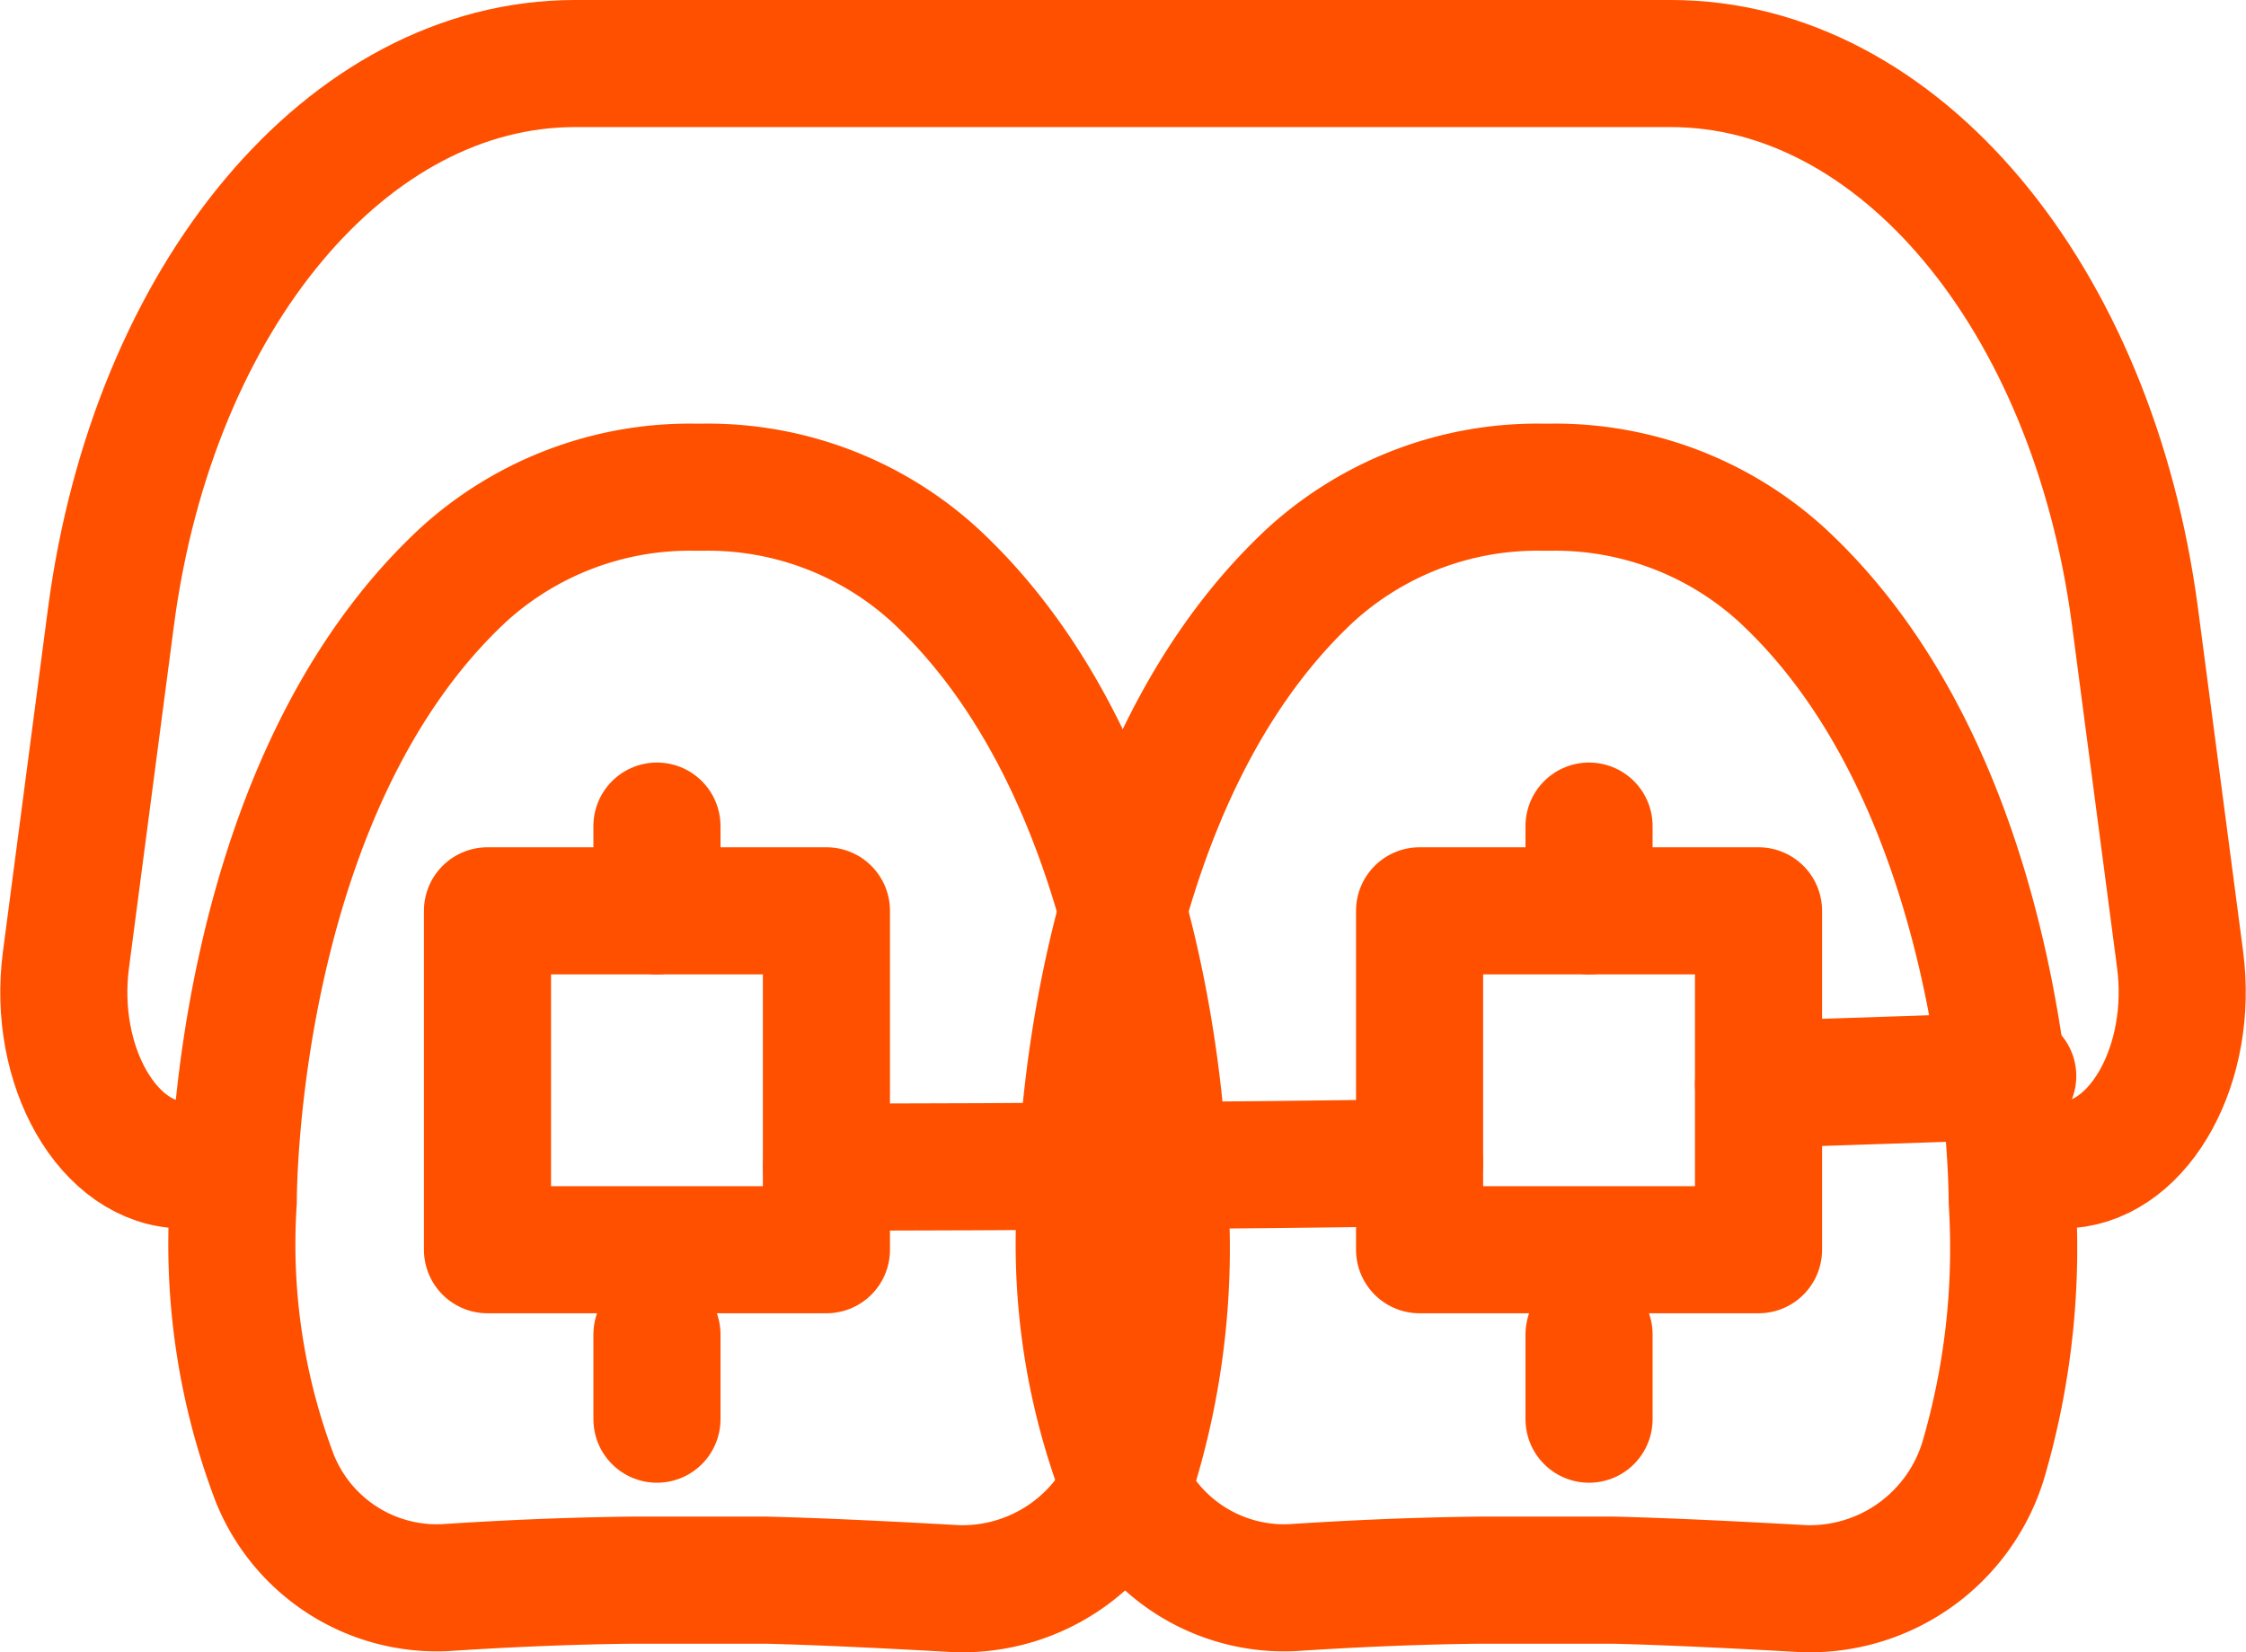
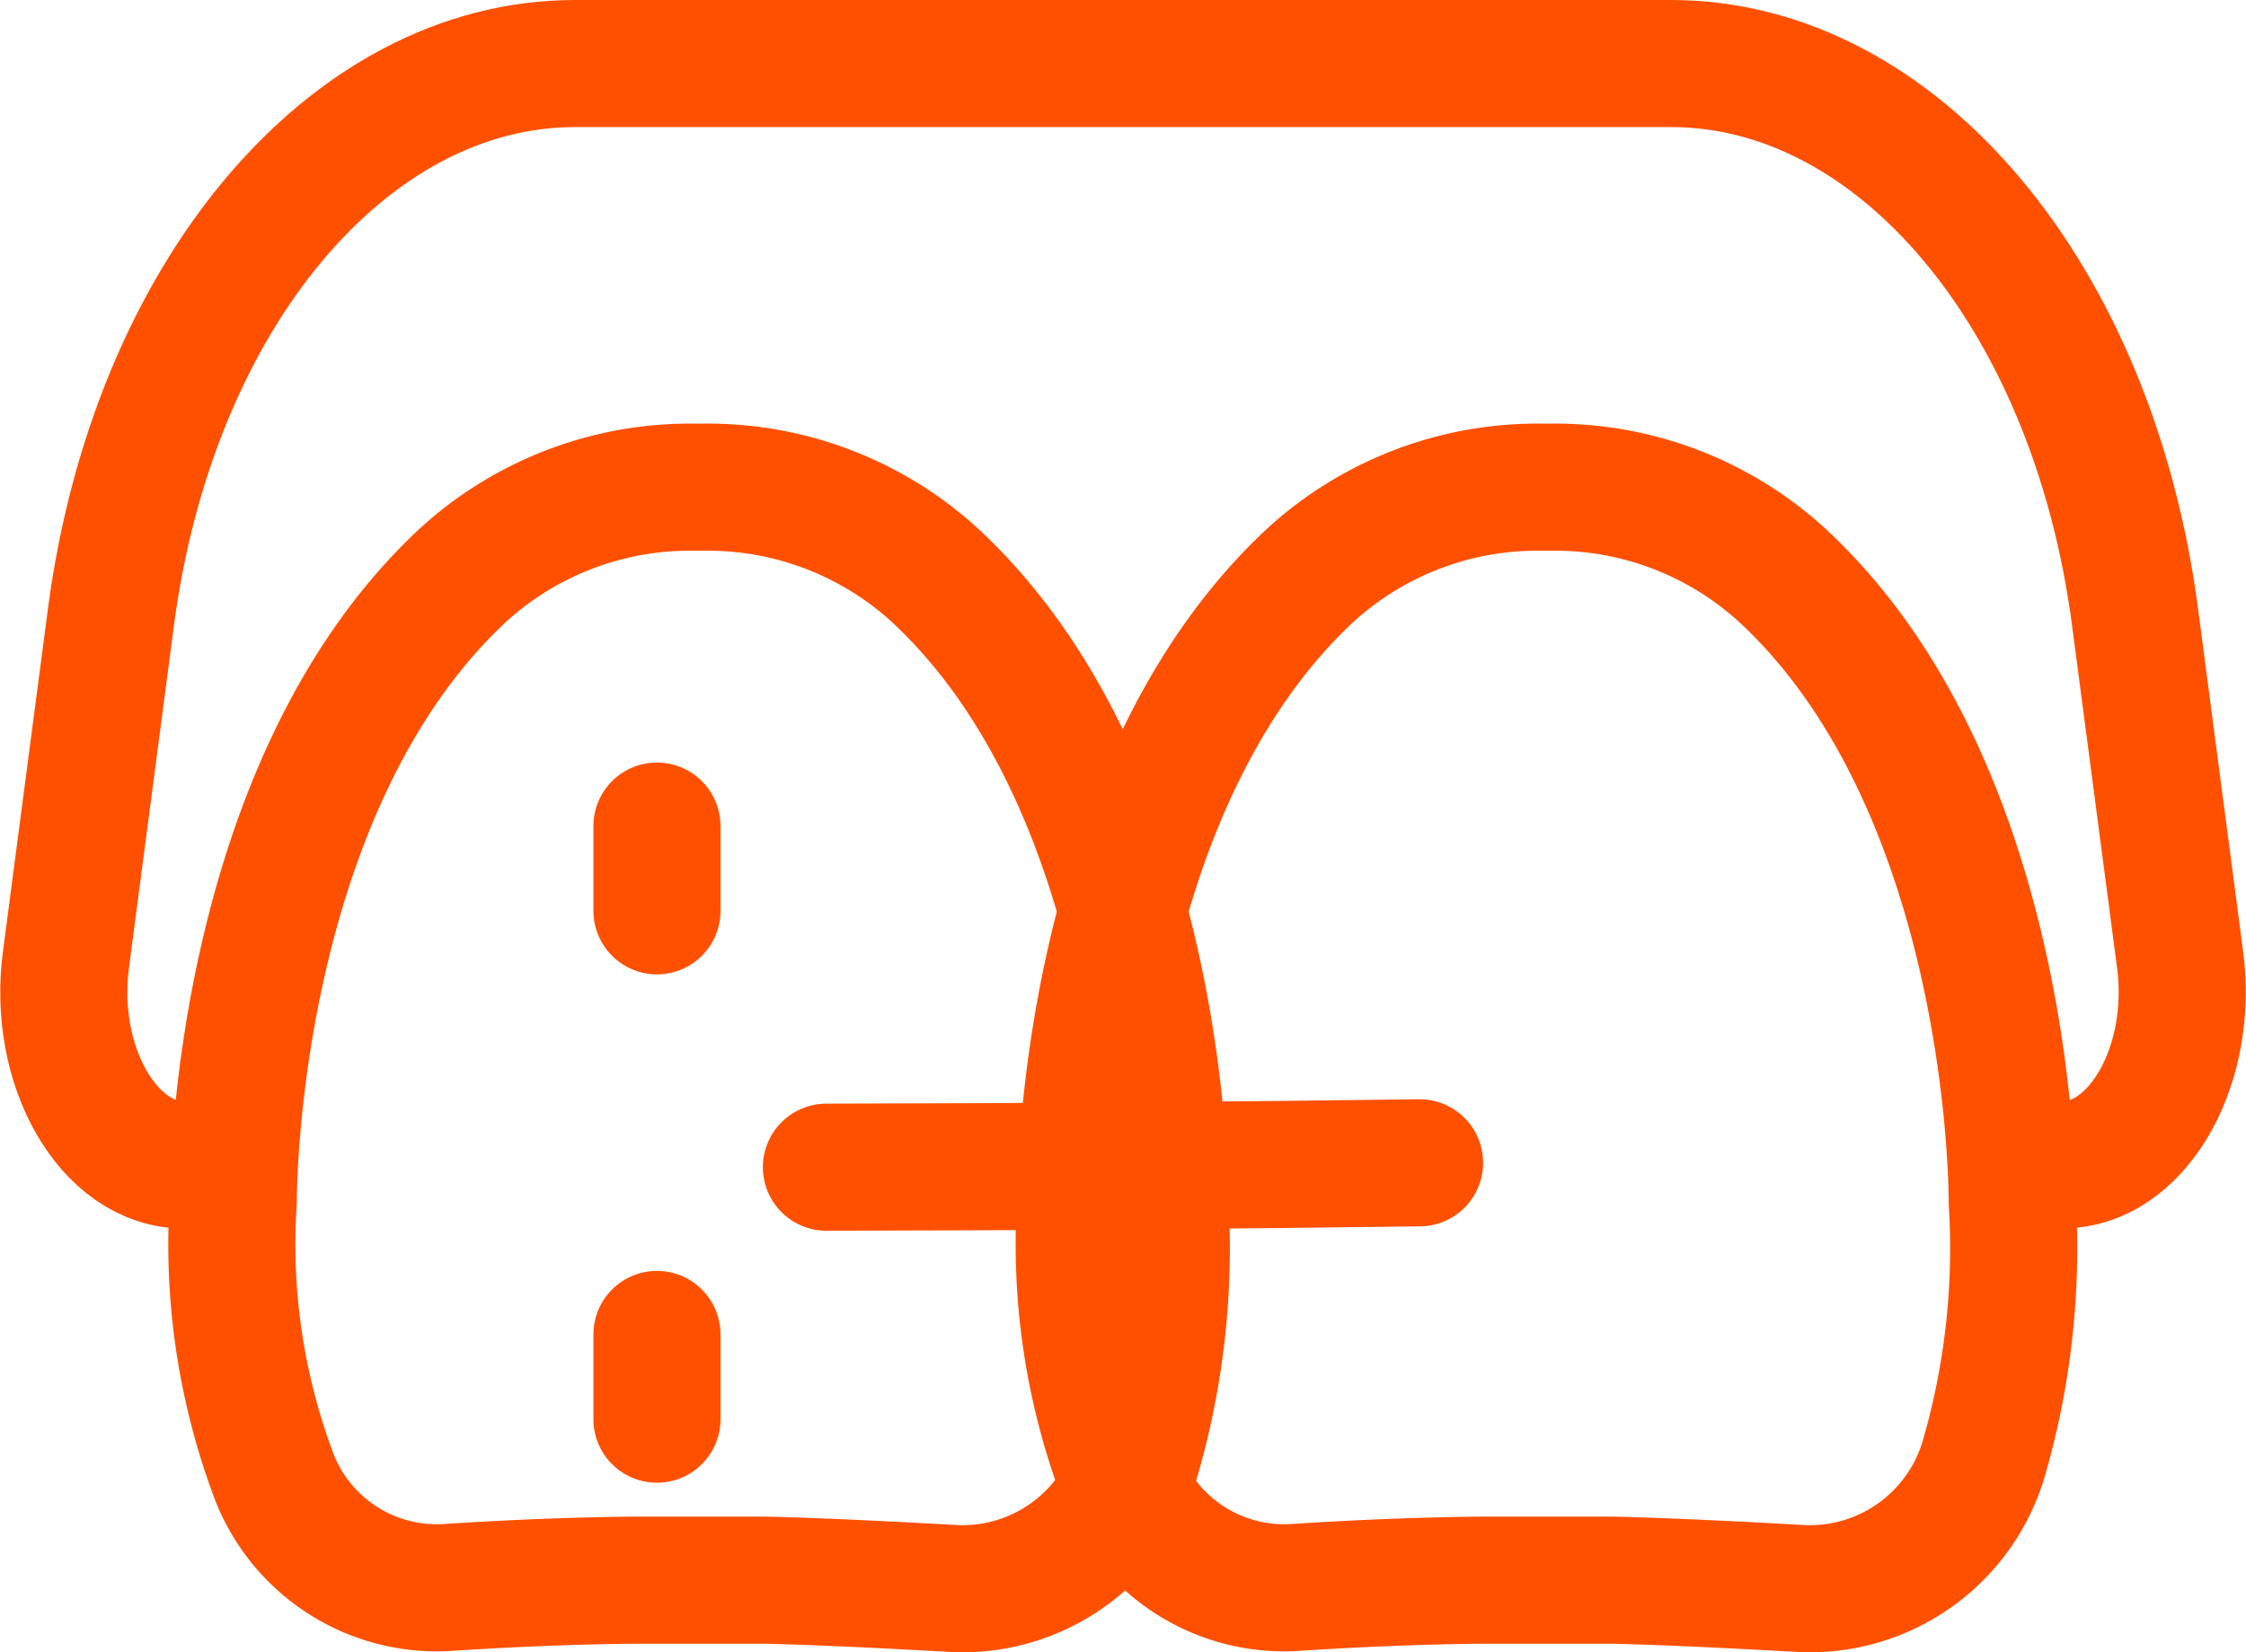
<svg xmlns="http://www.w3.org/2000/svg" width="26.506" height="19.502" viewBox="0 0 26.506 19.502">
  <g id="Group_24" data-name="Group 24" transform="translate(0.753 0.75)">
    <path id="Stroke_3" data-name="Stroke 3" d="M4.71,12.9c-.861.009-1.665.052-2.209.088A2.061,2.061,0,0,1,.491,11.7,7.775,7.775,0,0,1,0,8.425c0-.214.03-4.907,2.725-7.4A3.972,3.972,0,0,1,5.448,0h.1A3.972,3.972,0,0,1,8.269,1.029c2.695,2.488,2.725,7.181,2.725,7.4a8.9,8.9,0,0,1-.344,3.064A2.141,2.141,0,0,1,8.529,13c-.615-.035-1.54-.083-2.241-.1Z" transform="translate(2 5)" fill="none" stroke="#ff5000" stroke-linecap="round" stroke-linejoin="round" stroke-miterlimit="10" stroke-width="1.5" />
    <path id="Stroke_5" data-name="Stroke 5" d="M4.71,12.9c-.861.009-1.665.052-2.209.088A2.061,2.061,0,0,1,.491,11.7,7.775,7.775,0,0,1,0,8.425c0-.214.03-4.907,2.726-7.4A3.972,3.972,0,0,1,5.447,0h.1A3.971,3.971,0,0,1,8.268,1.029c2.7,2.488,2.726,7.181,2.726,7.4a8.893,8.893,0,0,1-.344,3.064A2.141,2.141,0,0,1,8.529,13c-.615-.035-1.54-.083-2.241-.1Z" transform="translate(12 5)" fill="none" stroke="#ff5000" stroke-linecap="round" stroke-linejoin="round" stroke-miterlimit="10" stroke-width="1.5" />
    <path id="Stroke_9" data-name="Stroke 9" d="M7,.024Q3.618.07,0,.076" transform="translate(9 12.95)" fill="none" stroke="#ff5000" stroke-linecap="round" stroke-linejoin="round" stroke-miterlimit="10" stroke-width="1.5" />
-     <path id="Stroke_13" data-name="Stroke 13" d="M0,4H4V0H0Z" transform="translate(5 10)" fill="none" stroke="#ff5000" stroke-linecap="round" stroke-linejoin="round" stroke-miterlimit="10" stroke-width="1.5" />
-     <path id="Stroke_14" data-name="Stroke 14" d="M0,4H4V0H0Z" transform="translate(16 10)" fill="none" stroke="#ff5000" stroke-linecap="round" stroke-linejoin="round" stroke-miterlimit="10" stroke-width="1.5" />
    <path id="Stroke_15" data-name="Stroke 15" d="M1.421,13C.528,13-.142,11.831.026,10.573L.557,6.528C1.057,2.742,3.356,0,6.033,0H18.967c2.677,0,4.977,2.742,5.476,6.528l.532,4.046c.161,1.22-.464,2.357-1.314,2.422" fill="none" stroke="#ff5000" stroke-linecap="round" stroke-linejoin="round" stroke-miterlimit="10" stroke-width="1.5" />
-     <path id="Stroke_17" data-name="Stroke 17" d="M0,.1,3,0" transform="translate(20 11.95)" fill="none" stroke="#ff5000" stroke-linecap="round" stroke-linejoin="round" stroke-miterlimit="10" stroke-width="1.5" />
    <path id="Stroke_18" data-name="Stroke 18" d="M.05,1V0" transform="translate(6.95 9)" fill="none" stroke="#ff5000" stroke-linecap="round" stroke-linejoin="round" stroke-miterlimit="10" stroke-width="1.5" />
    <path id="Stroke_19" data-name="Stroke 19" d="M.05,0V1" transform="translate(6.95 15)" fill="none" stroke="#ff5000" stroke-linecap="round" stroke-linejoin="round" stroke-miterlimit="10" stroke-width="1.5" />
-     <path id="Stroke_20" data-name="Stroke 20" d="M.05,1V0" transform="translate(17.95 9)" fill="none" stroke="#ff5000" stroke-linecap="round" stroke-linejoin="round" stroke-miterlimit="10" stroke-width="1.5" />
-     <path id="Stroke_21" data-name="Stroke 21" d="M.05,0V1" transform="translate(17.95 15)" fill="none" stroke="#ff5000" stroke-linecap="round" stroke-linejoin="round" stroke-miterlimit="10" stroke-width="1.5" />
  </g>
</svg>